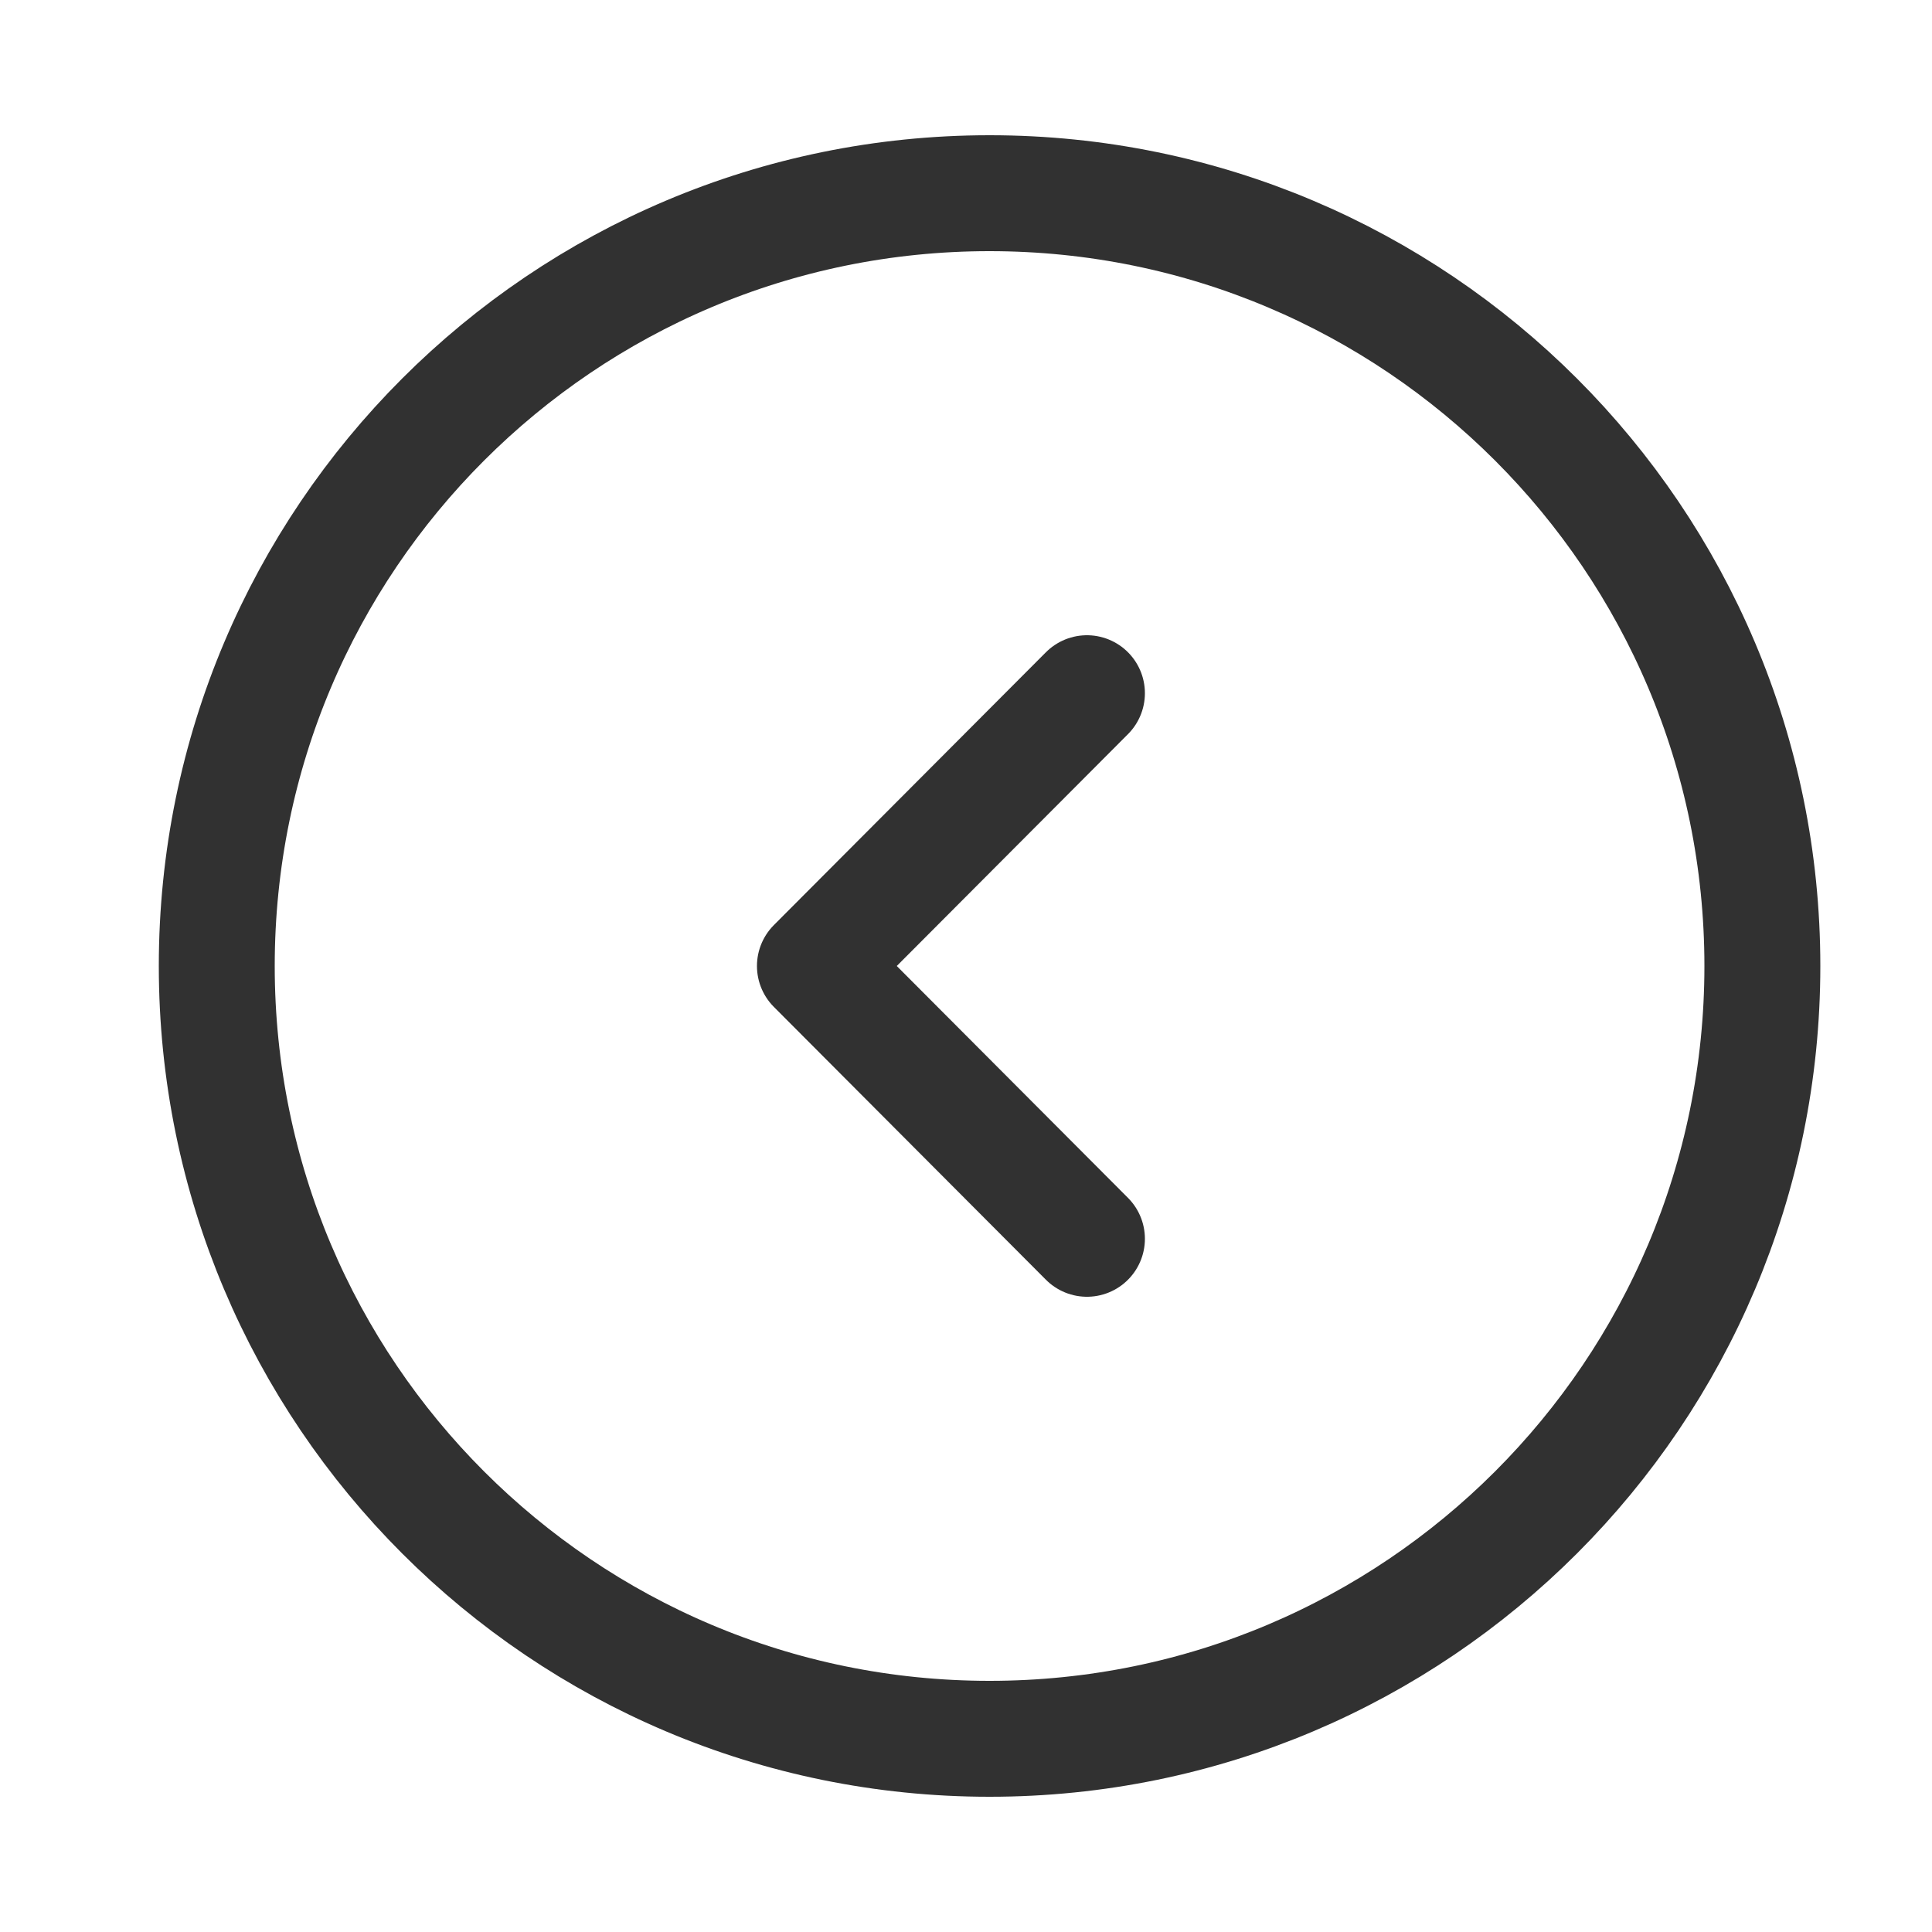
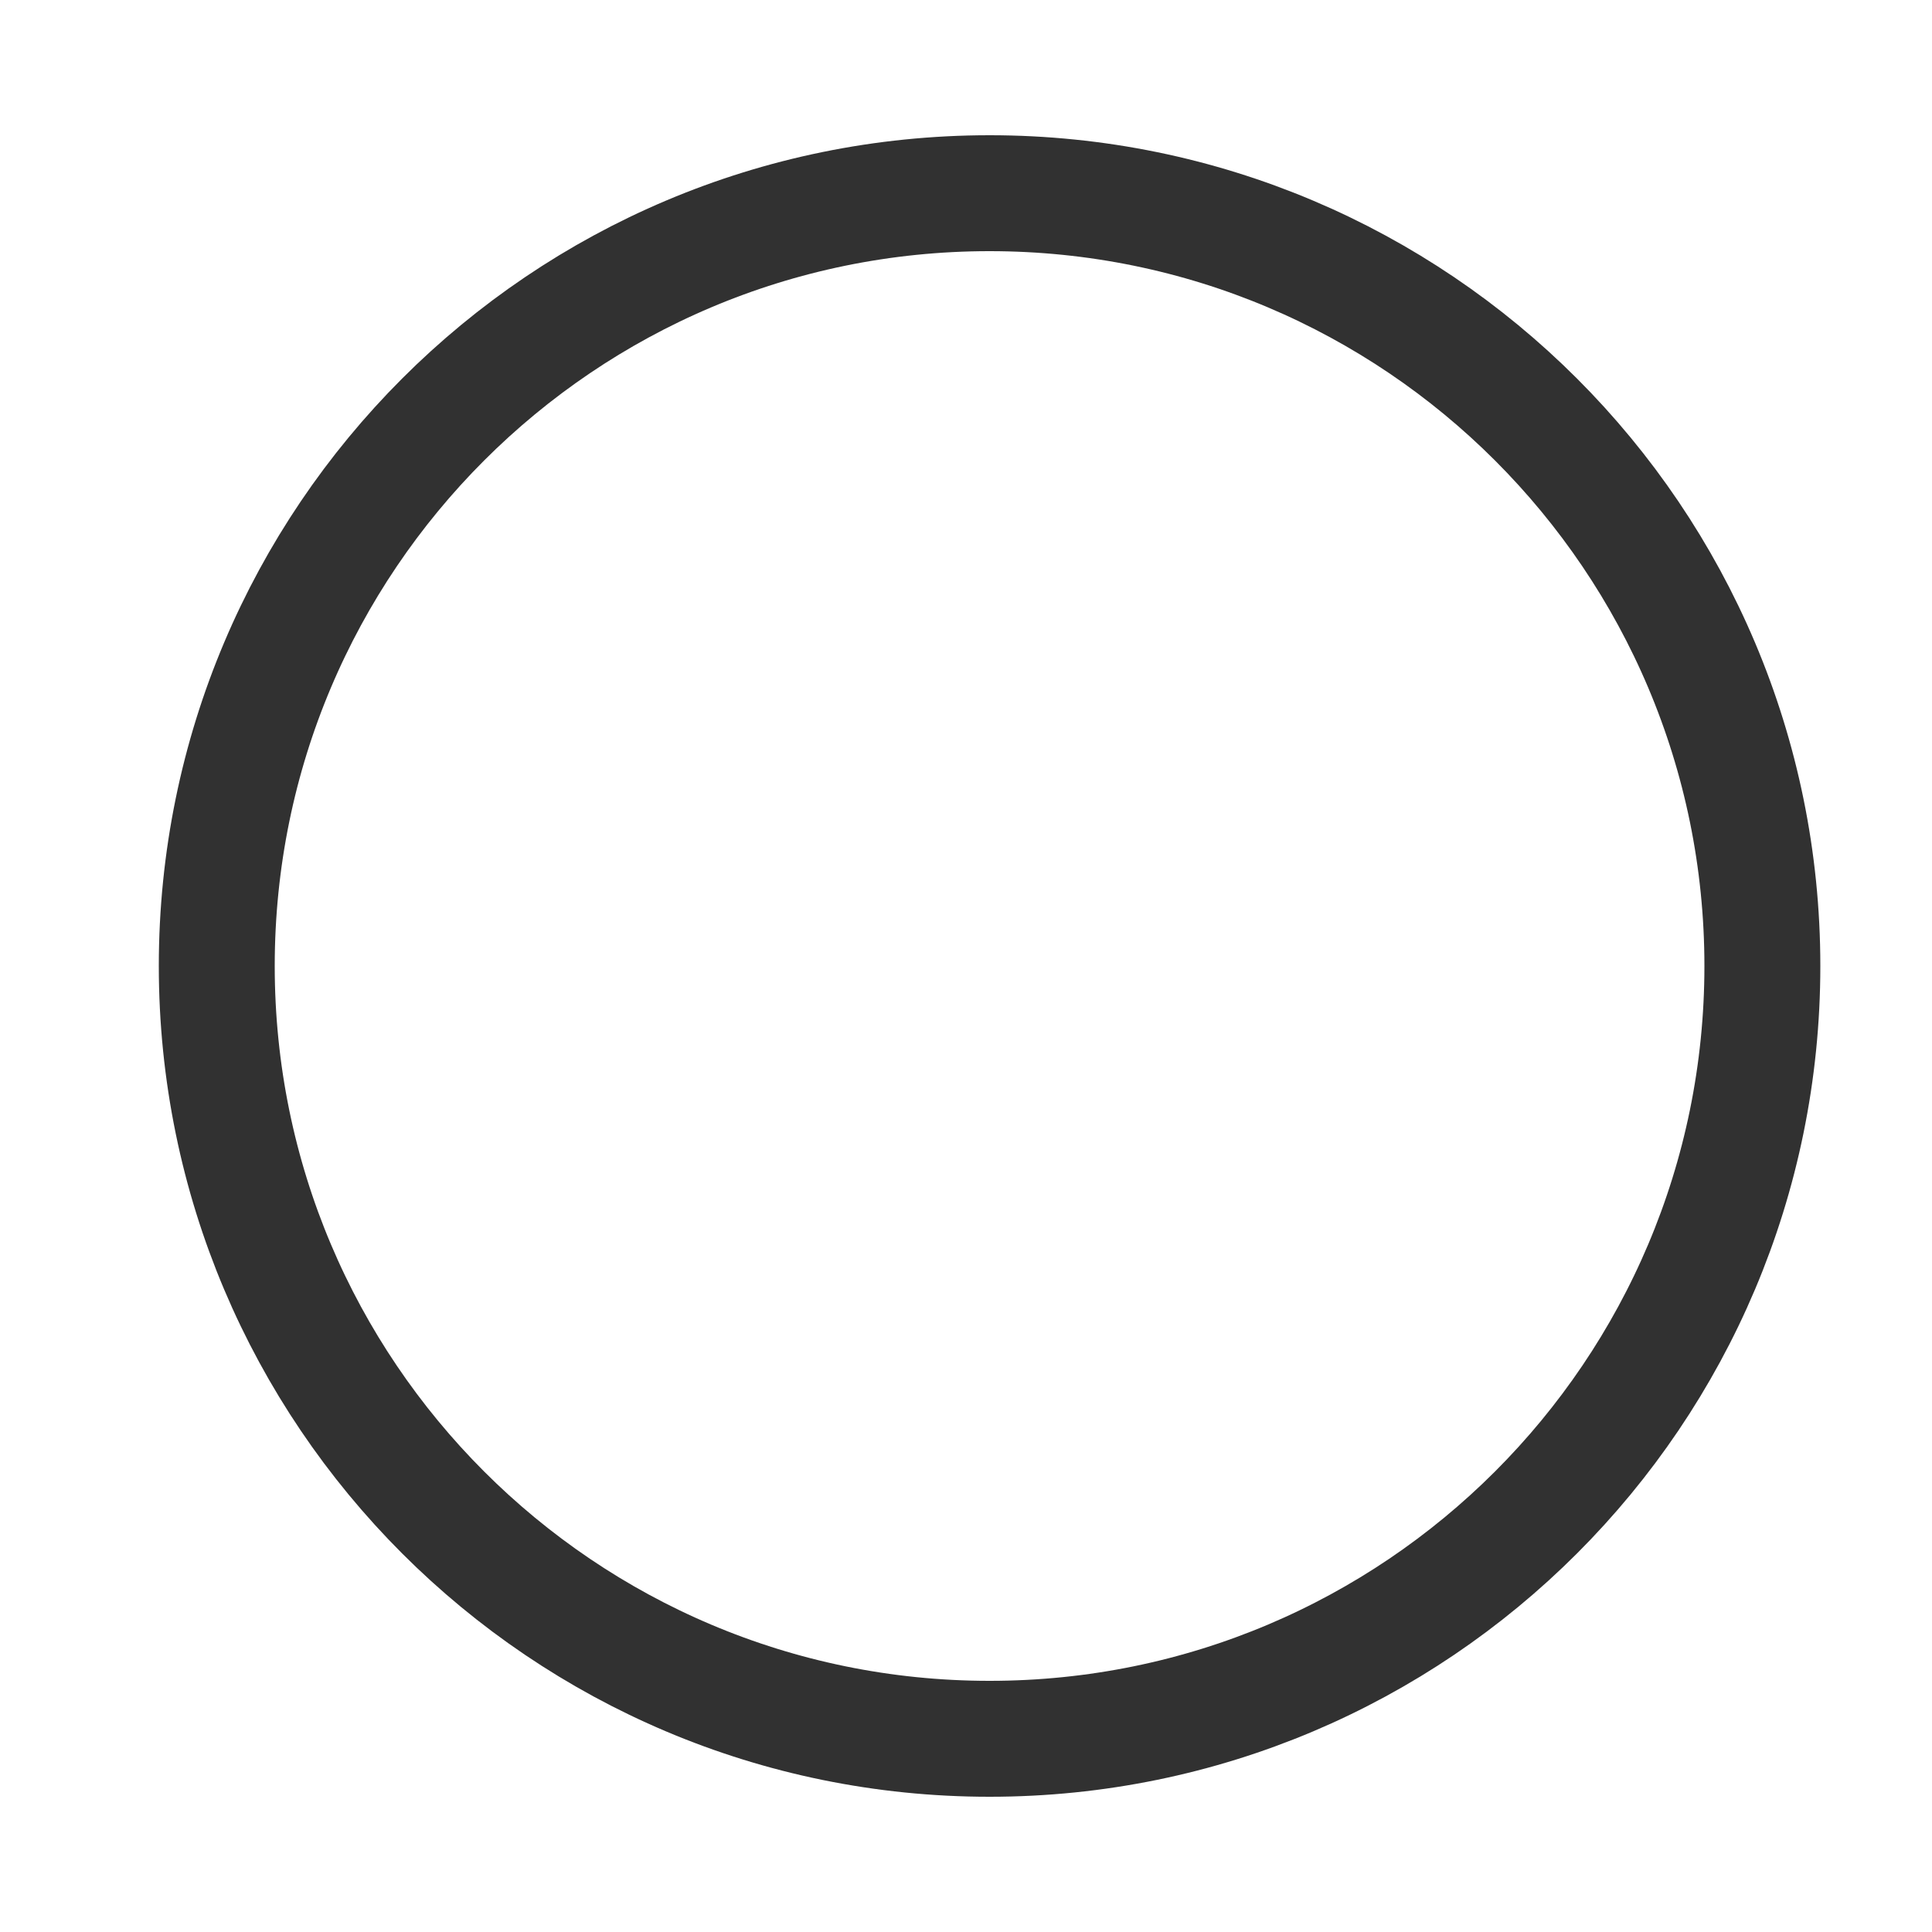
<svg xmlns="http://www.w3.org/2000/svg" width="25" height="25" viewBox="0 0 25 25" fill="none">
  <path d="M12.805 22.5C18.328 22.5 22.805 18.023 22.805 12.5C22.805 6.977 18.328 2.5 12.805 2.5C7.282 2.5 2.805 6.977 2.805 12.5C2.805 18.023 7.282 22.5 12.805 22.5Z" stroke="#313131" stroke-width="1.5" stroke-miterlimit="10" stroke-linecap="round" stroke-linejoin="round" />
-   <path d="M14.065 16.03L10.545 12.5L14.065 8.97" stroke="#313131" stroke-width="1.5" stroke-linecap="round" stroke-linejoin="round" />
</svg>